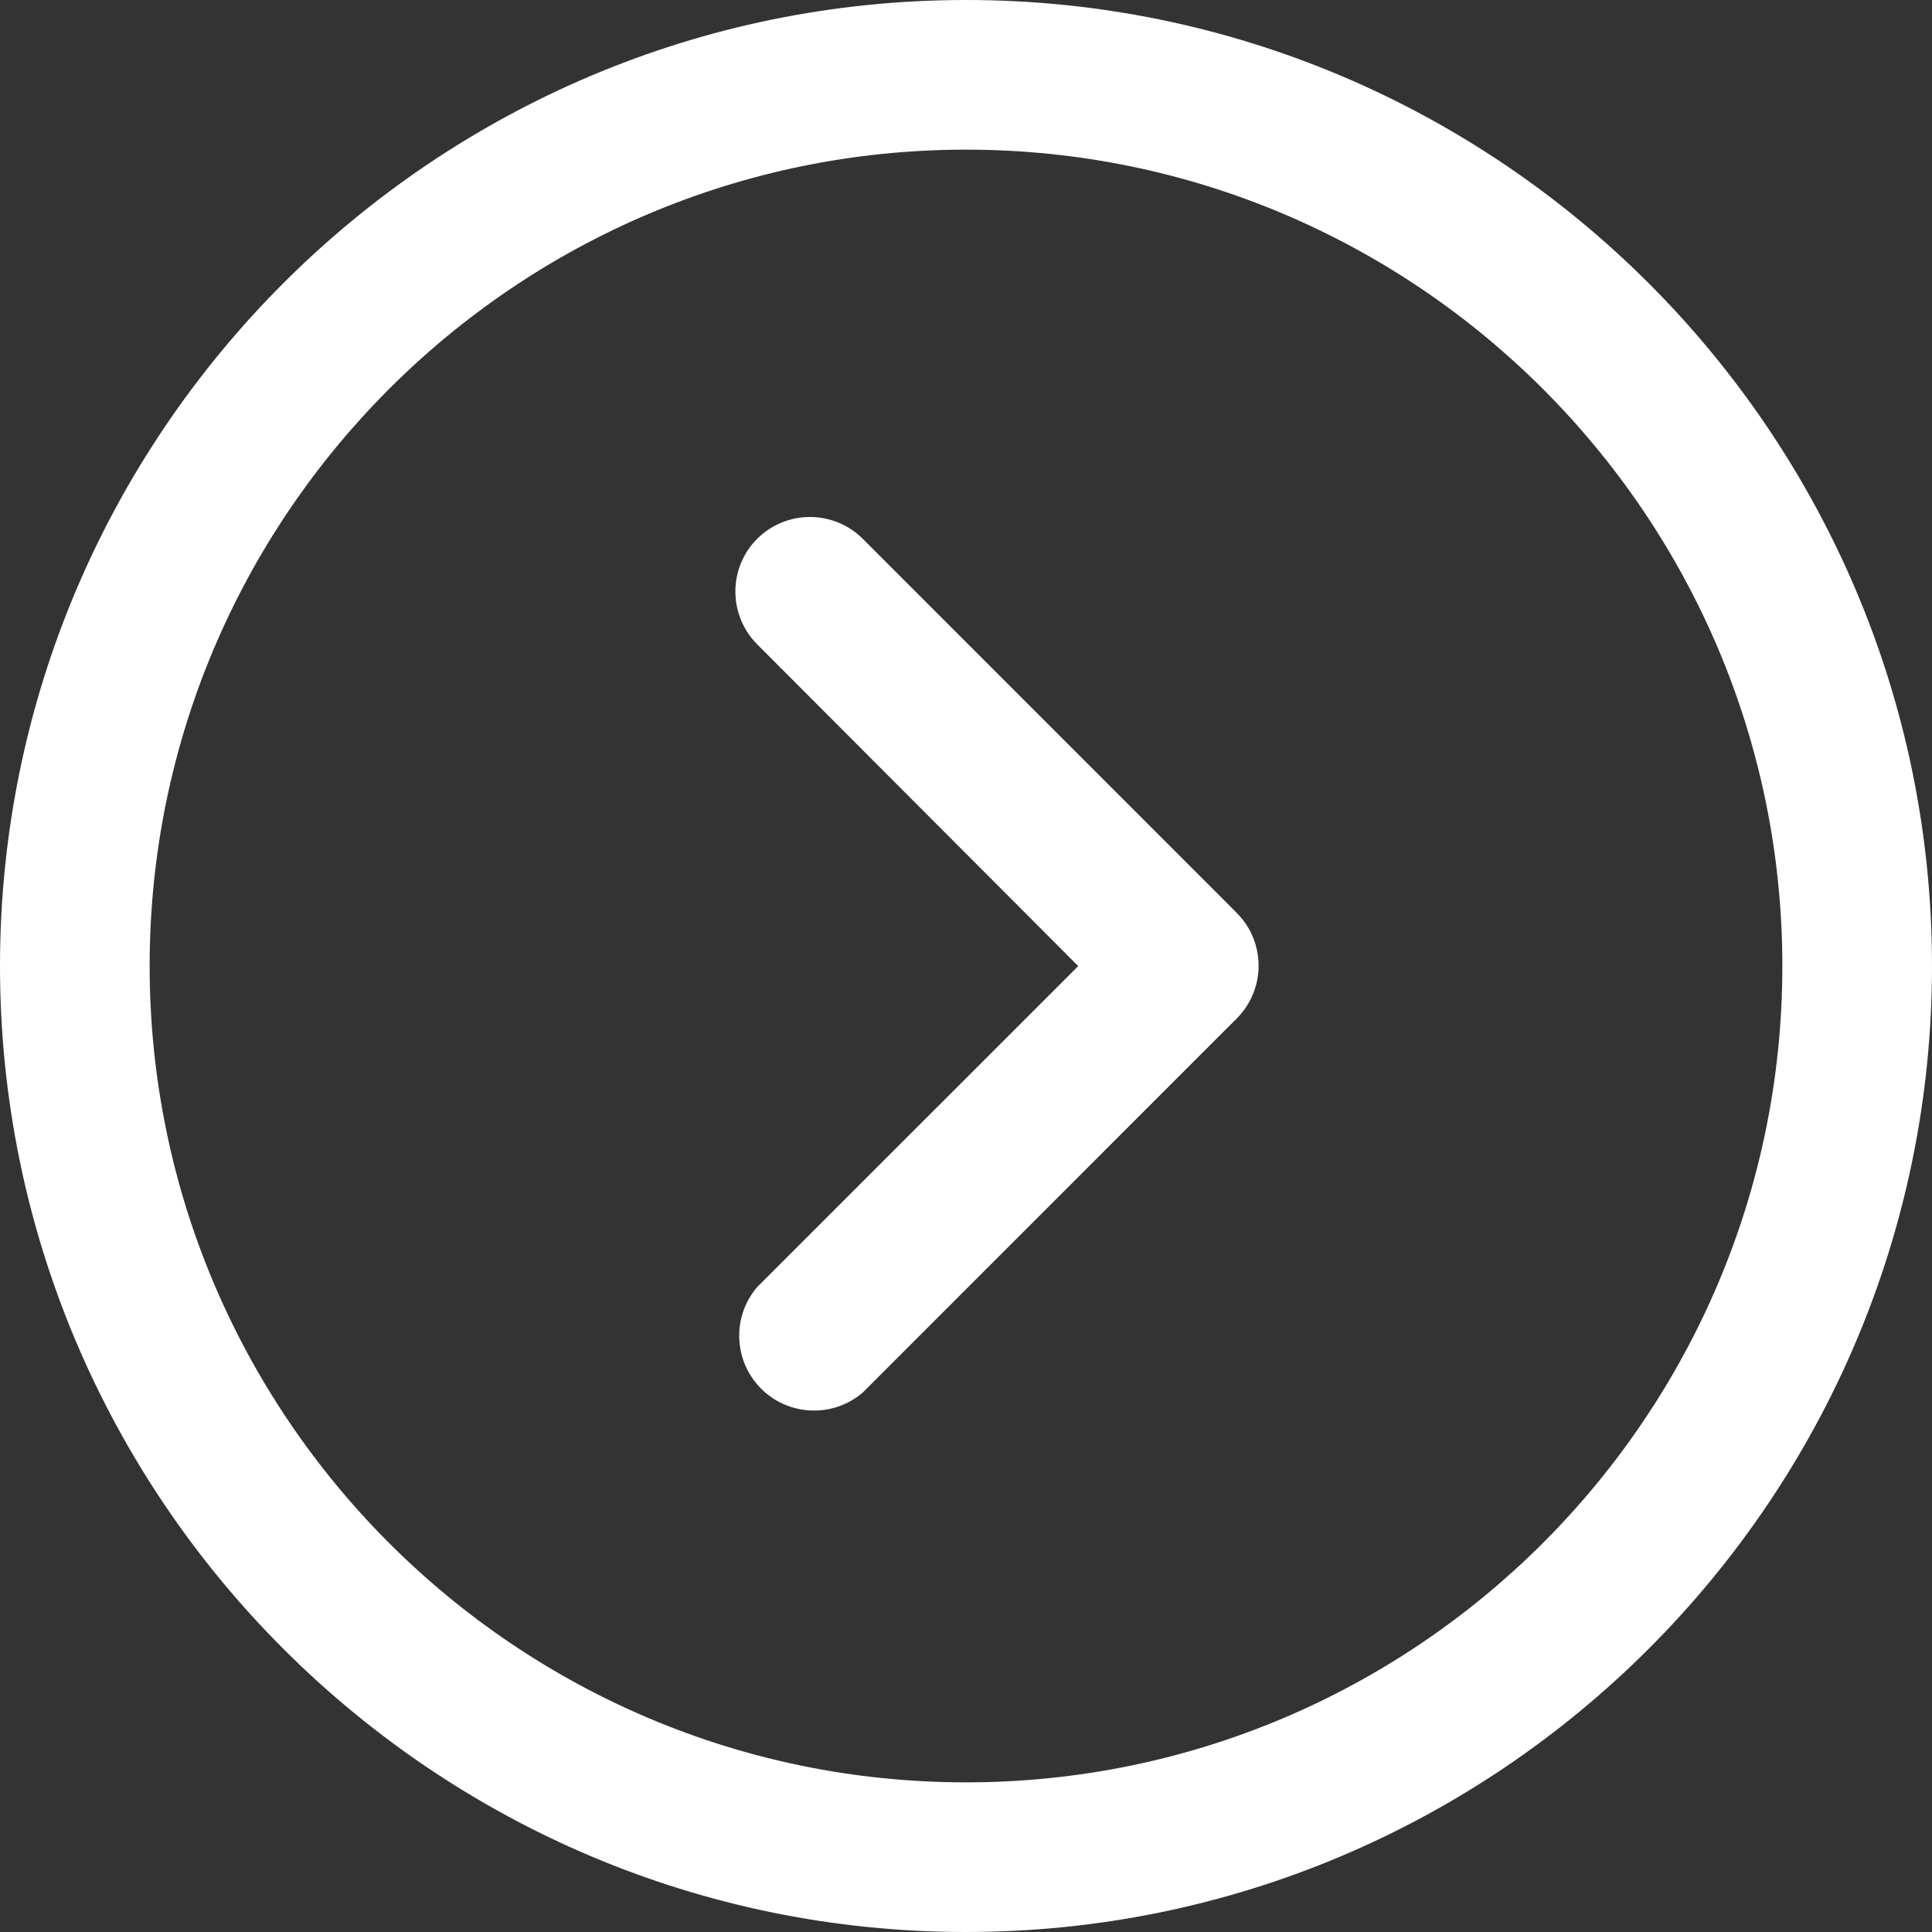
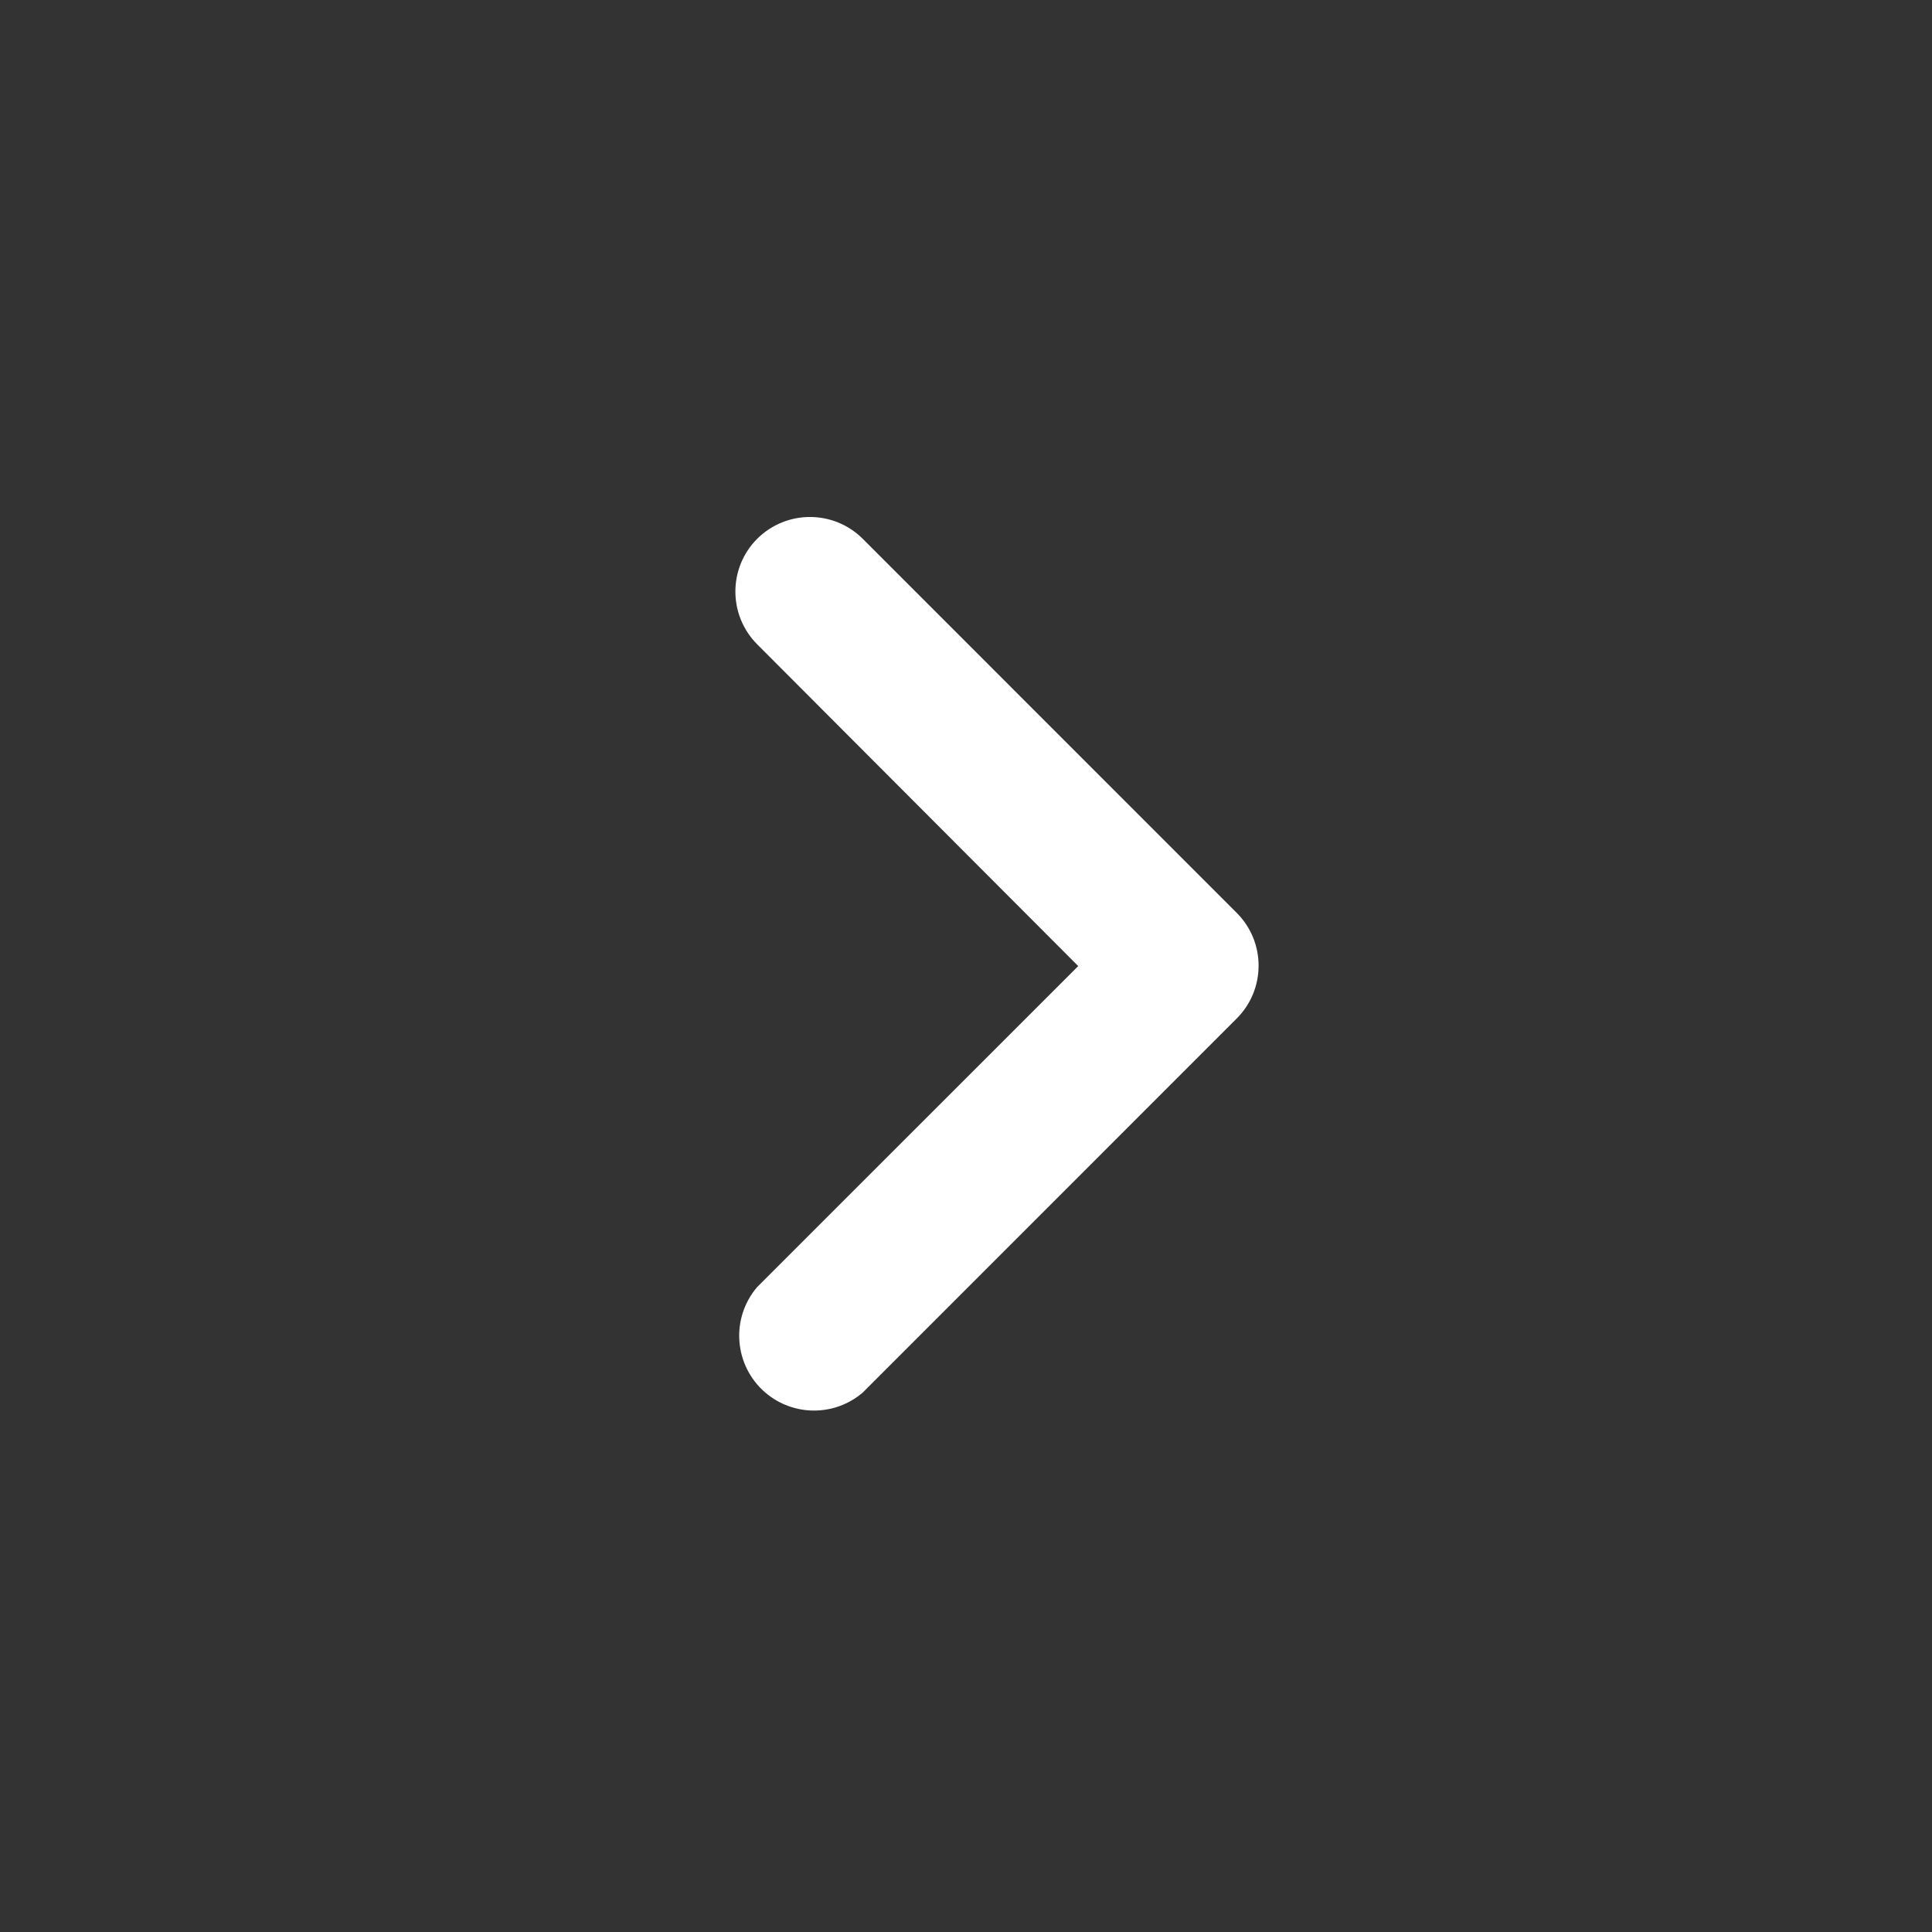
<svg xmlns="http://www.w3.org/2000/svg" width="24" height="24" viewBox="0 0 24 24" fill="none">
  <rect x="0" y="0" width="24" height="24" fill="#333333" stroke="none" />
-   <path d="M24 12C24 18.617 18.617 24 12 24C5.383 24 0 18.617 0 12C0 5.383 5.384 0 12 0C18.616 0 24 5.383 24 12ZM1.859 12C1.859 17.591 6.408 22.141 12 22.141C17.592 22.141 22.141 17.591 22.141 12C22.141 6.408 17.592 1.859 12 1.859C6.408 1.859 1.859 6.409 1.859 12Z" fill="white" />
  <path d="M10.717 6.693L15.364 11.341C15.725 11.703 15.725 12.289 15.364 12.651L10.717 17.299C10.369 17.597 9.855 17.597 9.507 17.299C9.118 16.965 9.072 16.378 9.406 15.988L13.394 12.001L9.406 8.004C9.045 7.641 9.045 7.055 9.406 6.693C9.769 6.332 10.354 6.332 10.717 6.693Z" fill="white" />
</svg>